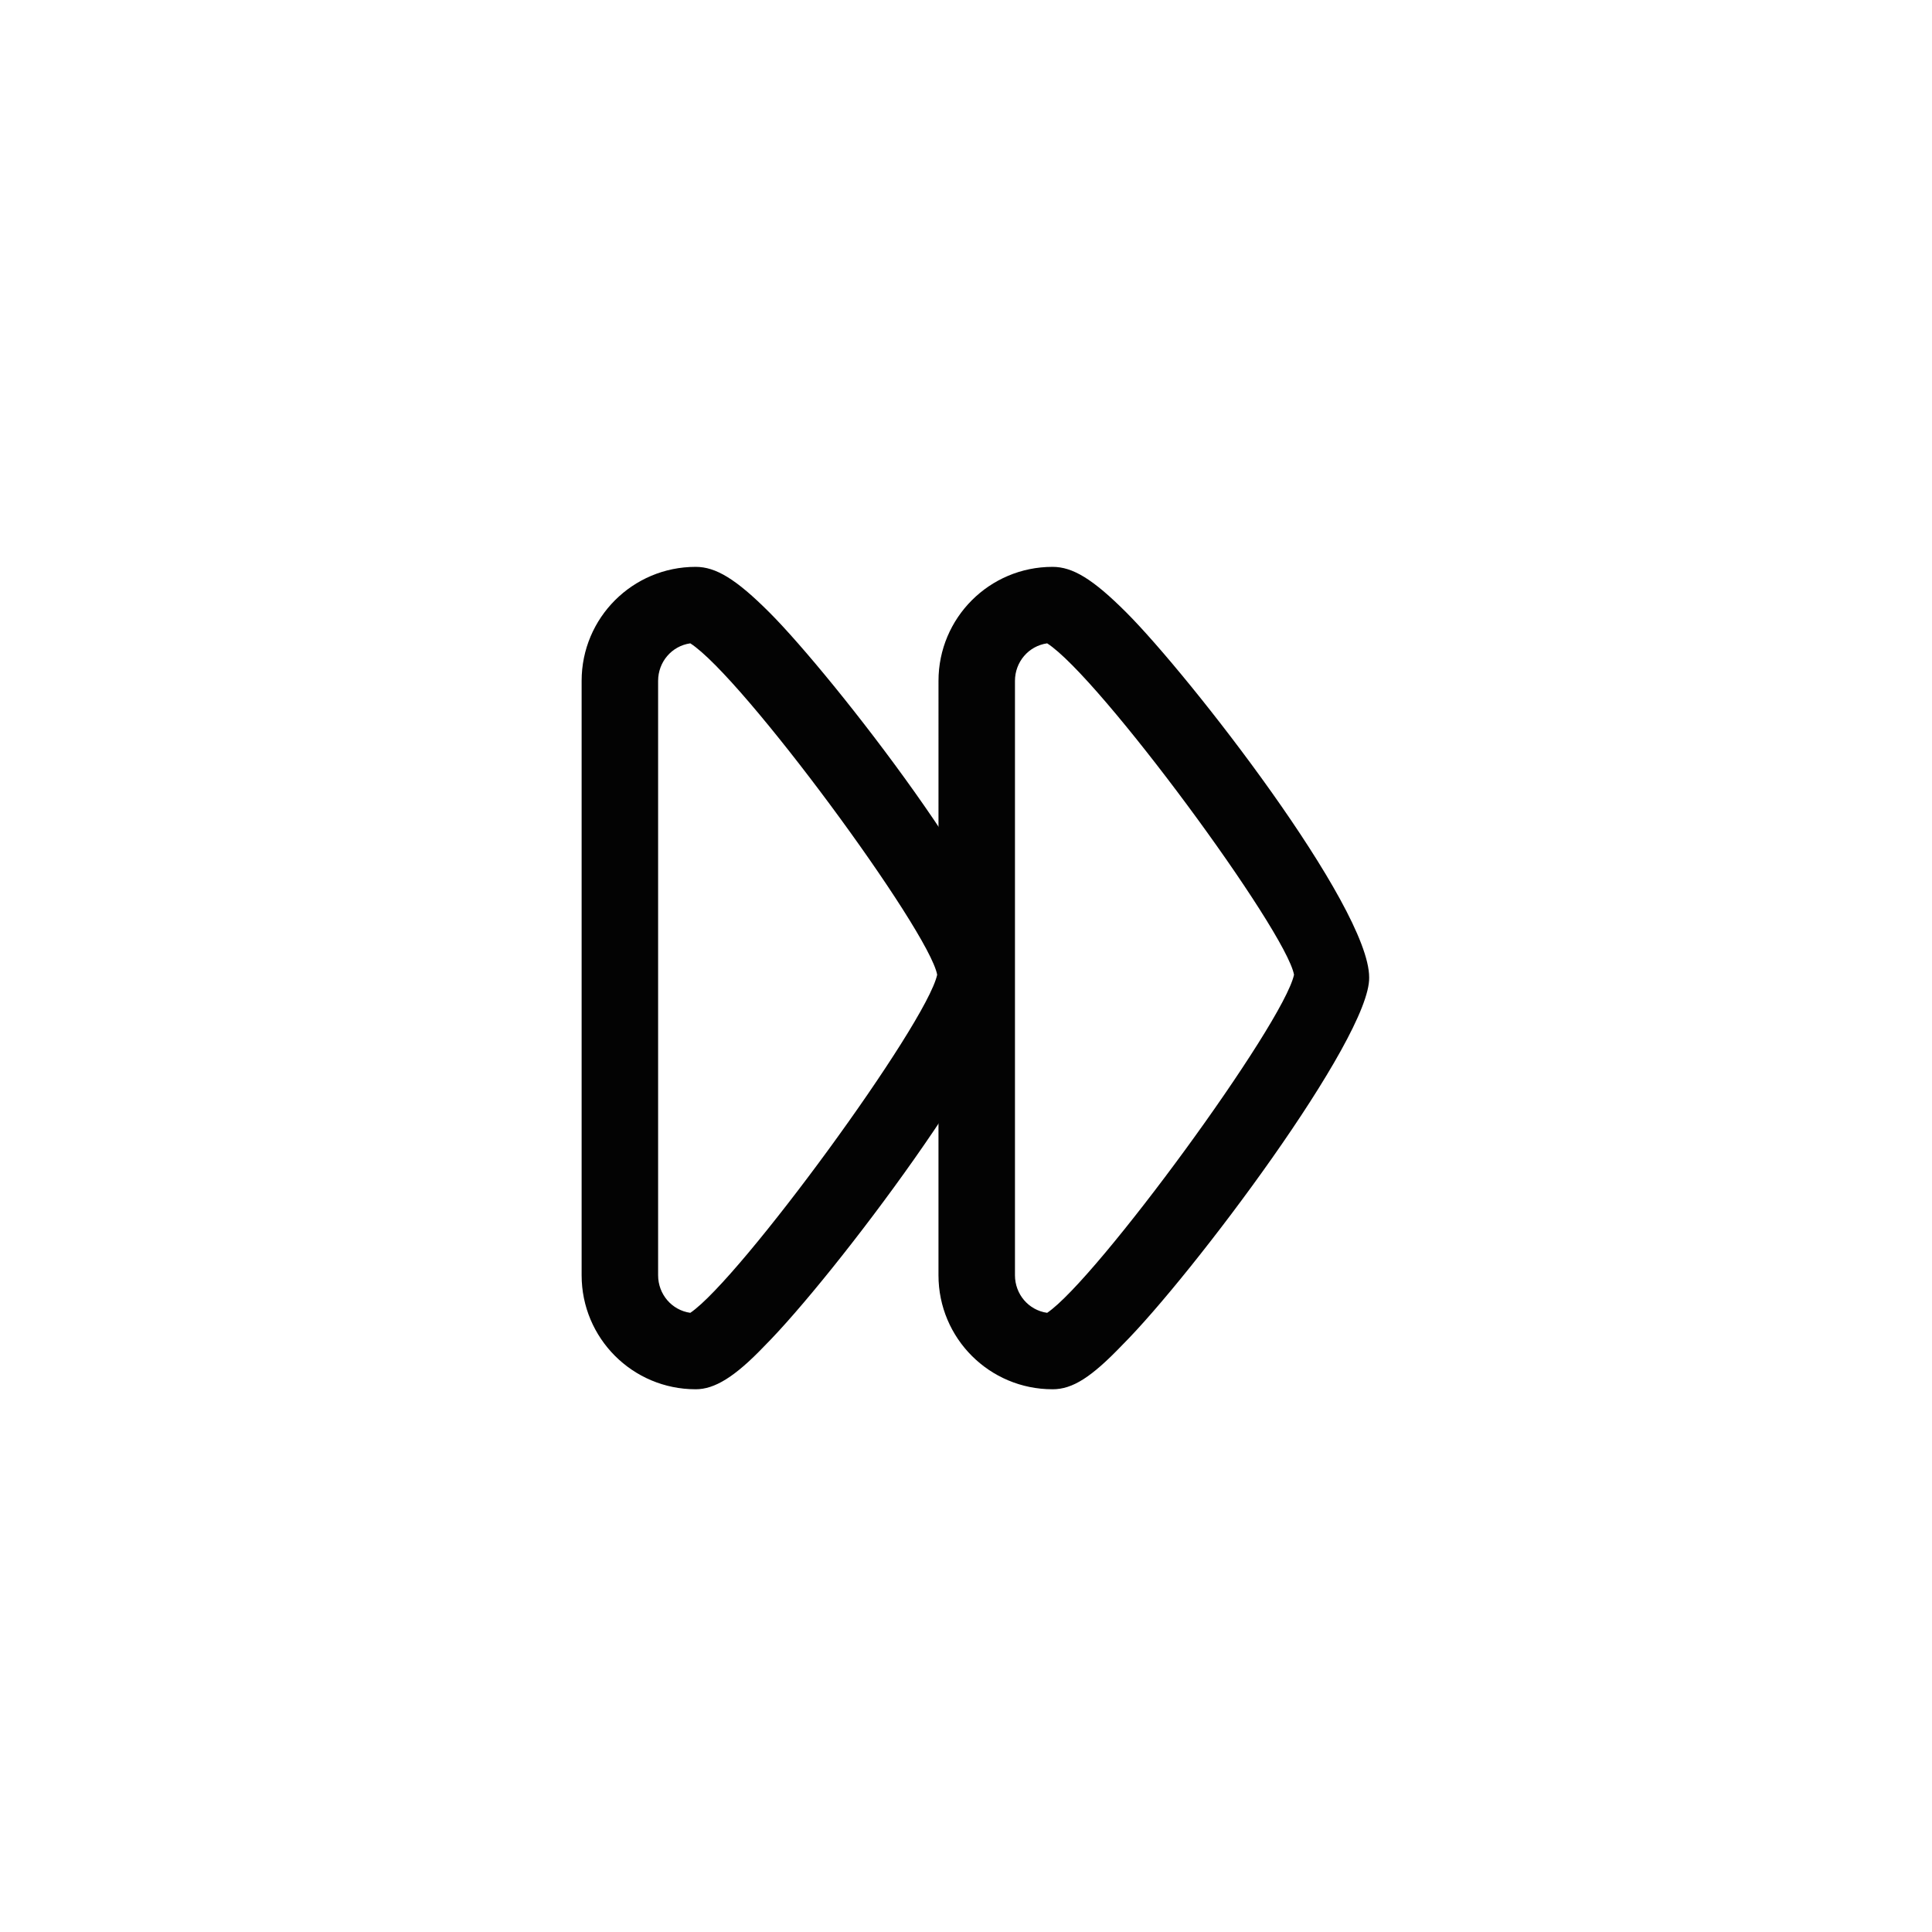
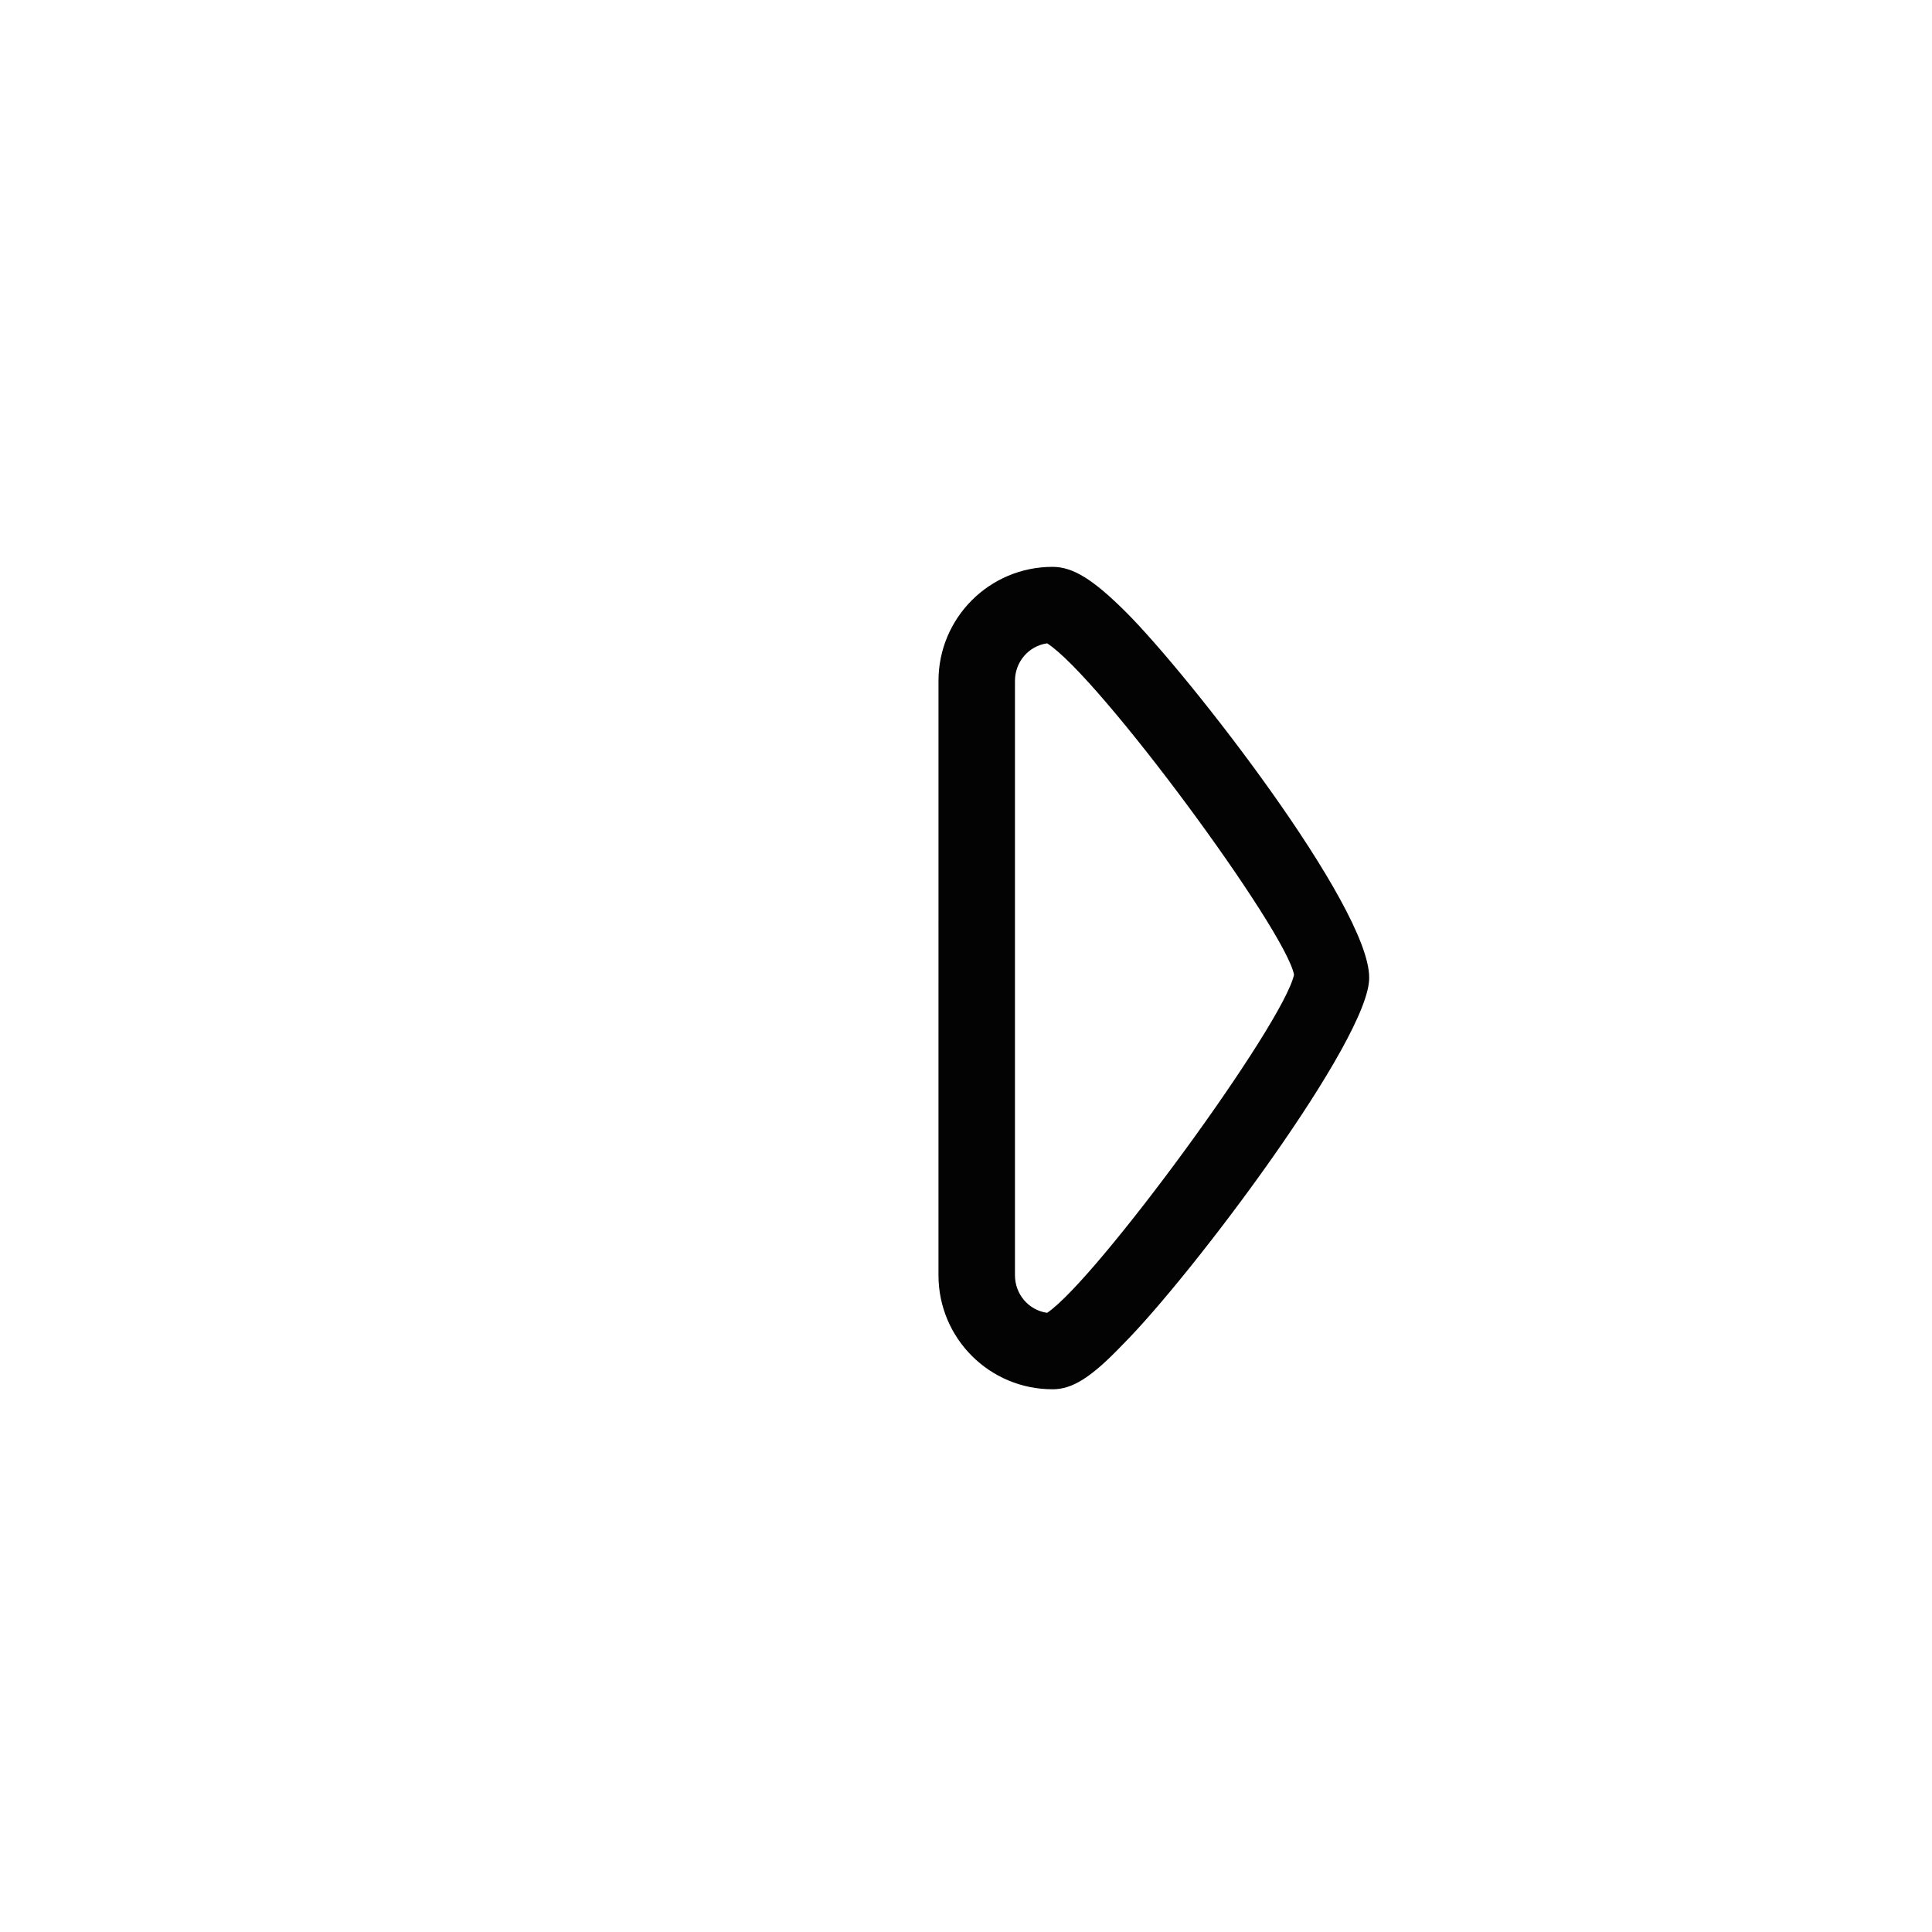
<svg xmlns="http://www.w3.org/2000/svg" width="800px" height="800px" version="1.1" viewBox="144 144 512 512">
  <g fill="#030303">
-     <path d="m422.93 512.17c-16.711 0-30.223-13.512-30.223-30.223l0.004-157.5c0-16.711 13.512-30.223 30.223-30.223 5.332 0 10.668 3.199 19.555 12.09 16.711 16.711 64.355 77.863 64.355 96.707 0.355 16-46.934 78.93-65.422 97.418-8.18 8.535-13.156 11.734-18.492 11.734zm-1.422-197.68c-4.977 0.711-8.531 4.977-8.531 9.957v157.51c0 4.977 3.555 9.246 8.531 9.957 13.156-8.887 62.578-76.441 65.422-89.598-2.133-11.734-51.555-78.934-65.422-87.824z" />
-     <path d="m328.36 512.17c-16.711 0-30.223-13.512-30.223-30.223v-157.5c0-16.711 13.512-30.223 30.223-30.223 5.332 0 10.668 3.199 19.555 12.09 16.711 16.711 64.355 77.863 64.355 96.707 0 16.355-47.289 79.289-65.777 97.777-7.82 8.176-13.156 11.375-18.133 11.375zm-1.422-197.68c-4.977 0.711-8.531 4.977-8.531 9.957v157.51c0 4.977 3.555 9.246 8.531 9.957 13.156-8.887 62.578-76.441 65.422-89.598-2.133-11.734-51.555-78.934-65.422-87.824z" />
+     <path d="m422.93 512.17c-16.711 0-30.223-13.512-30.223-30.223l0.004-157.5c0-16.711 13.512-30.223 30.223-30.223 5.332 0 10.668 3.199 19.555 12.09 16.711 16.711 64.355 77.863 64.355 96.707 0.355 16-46.934 78.93-65.422 97.418-8.18 8.535-13.156 11.734-18.492 11.734zm-1.422-197.68c-4.977 0.711-8.531 4.977-8.531 9.957v157.51c0 4.977 3.555 9.246 8.531 9.957 13.156-8.887 62.578-76.441 65.422-89.598-2.133-11.734-51.555-78.934-65.422-87.824" />
  </g>
</svg>